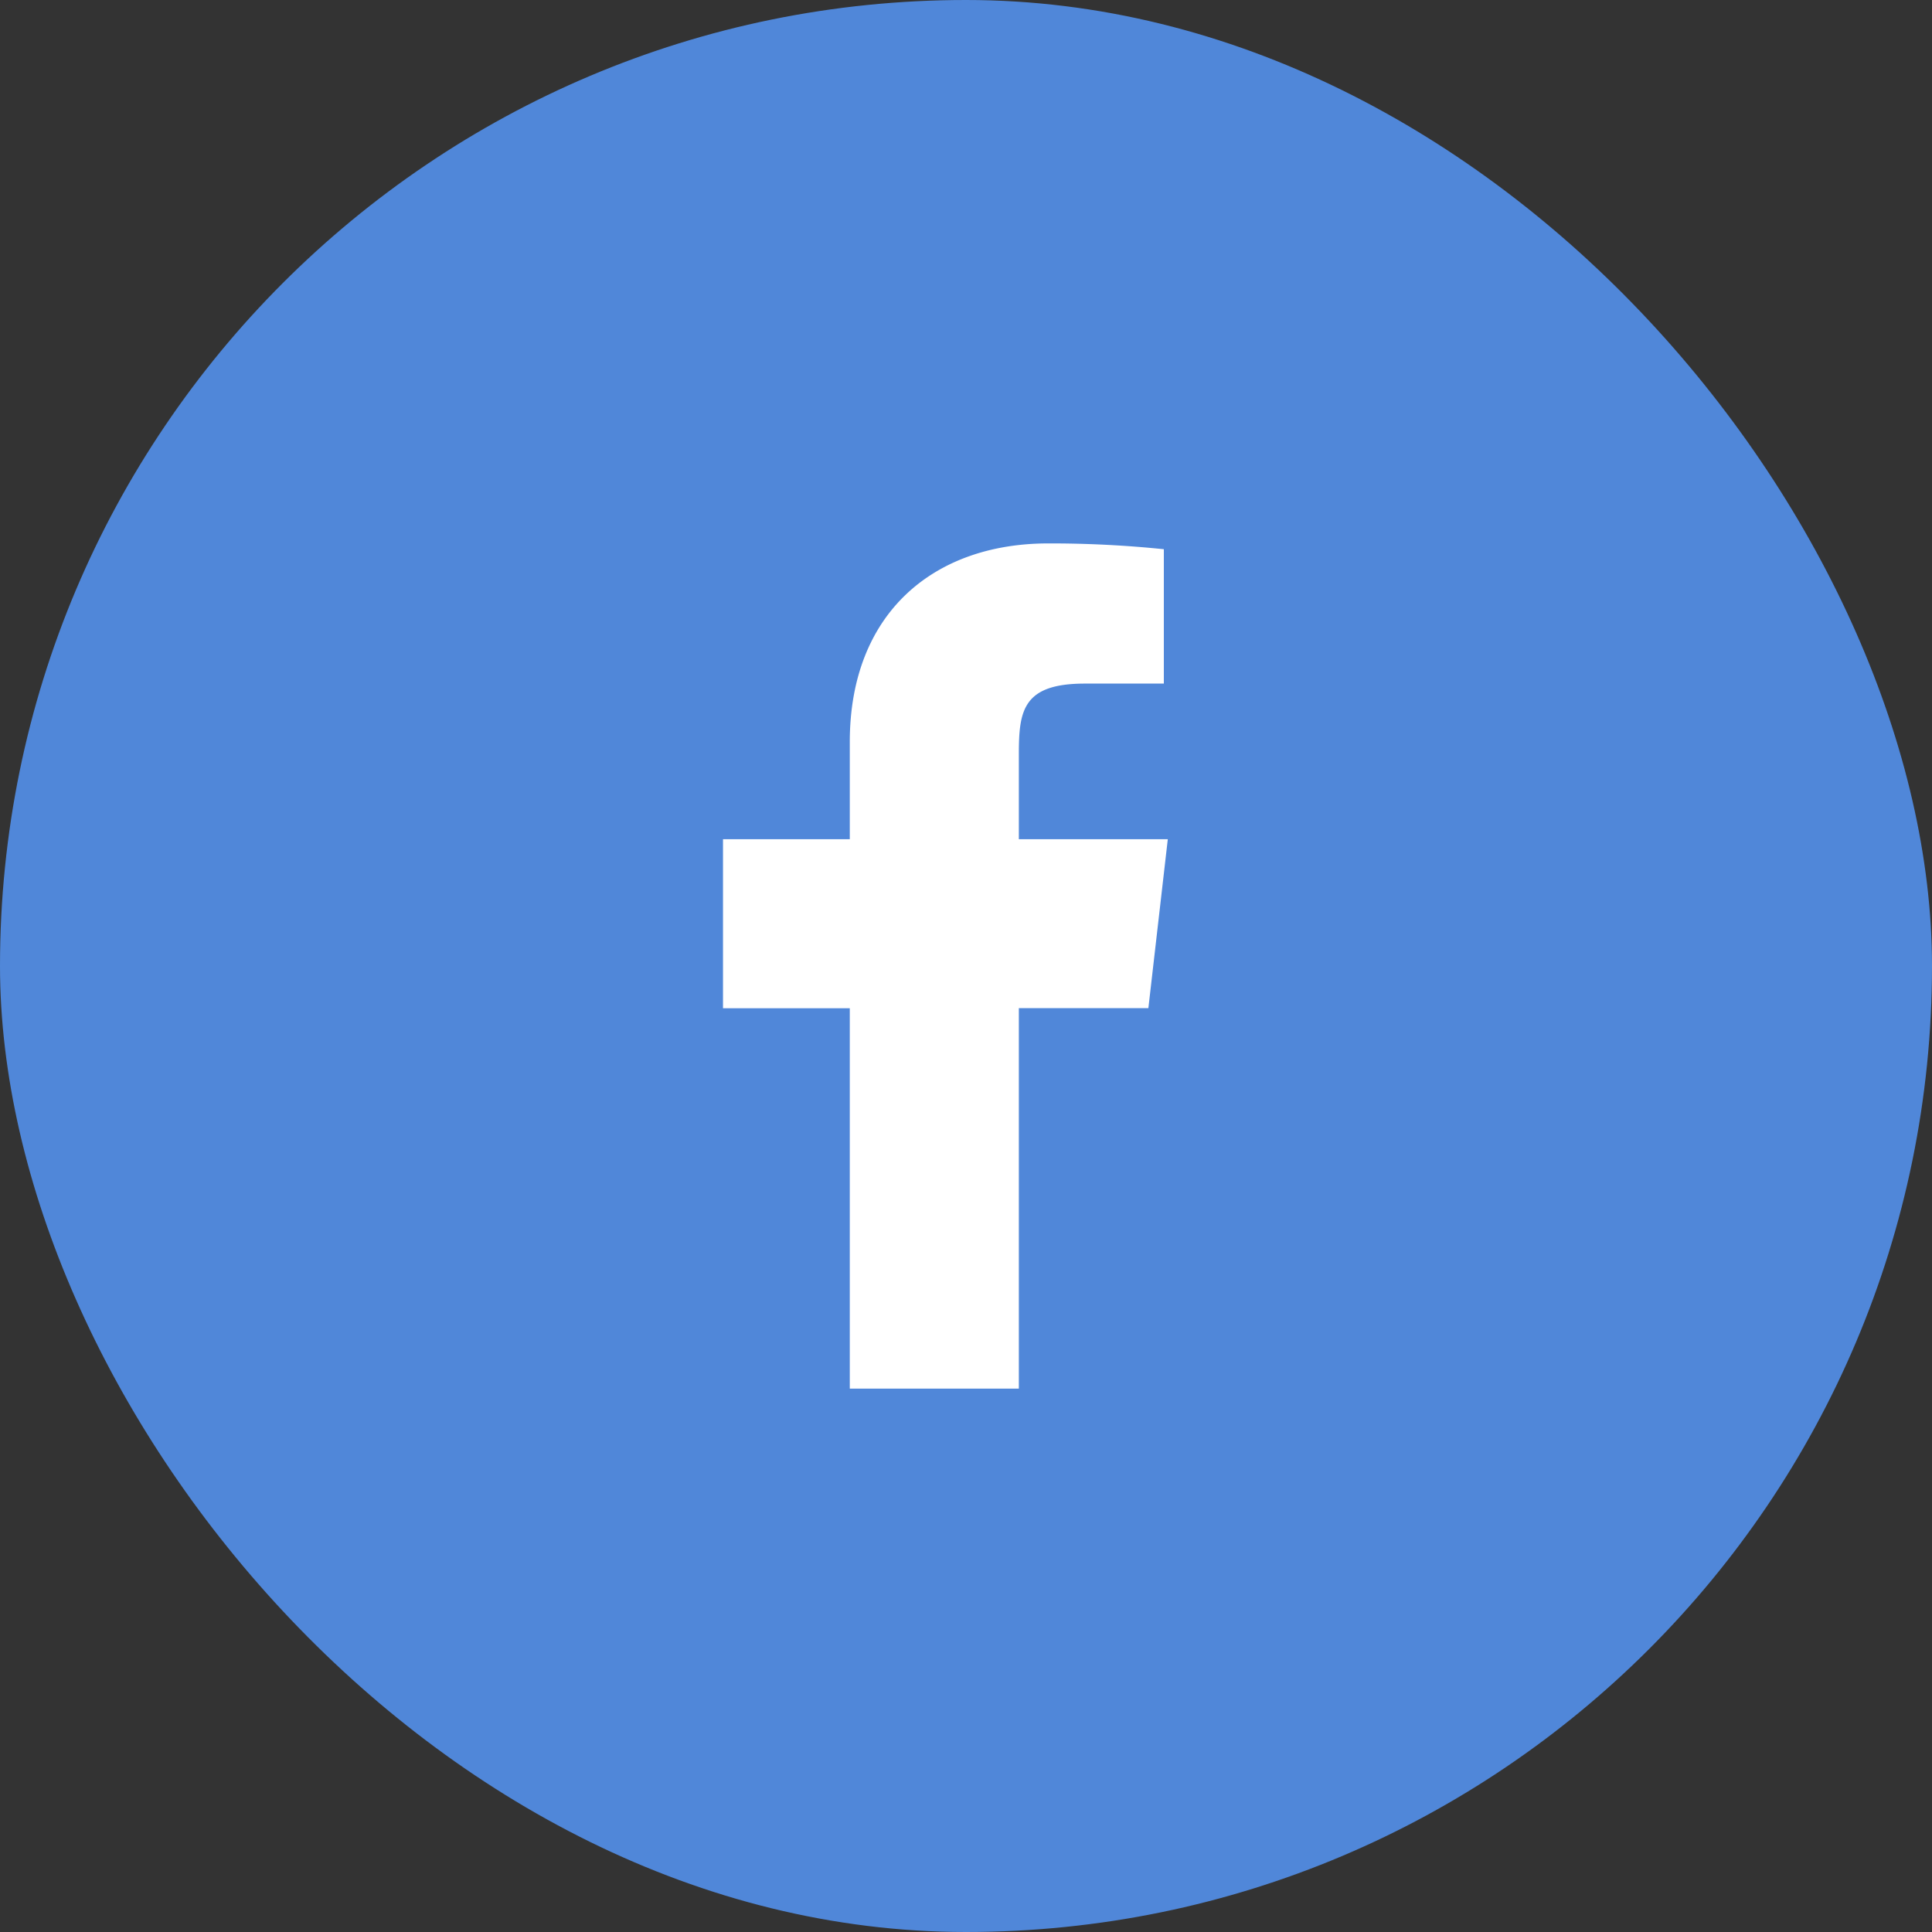
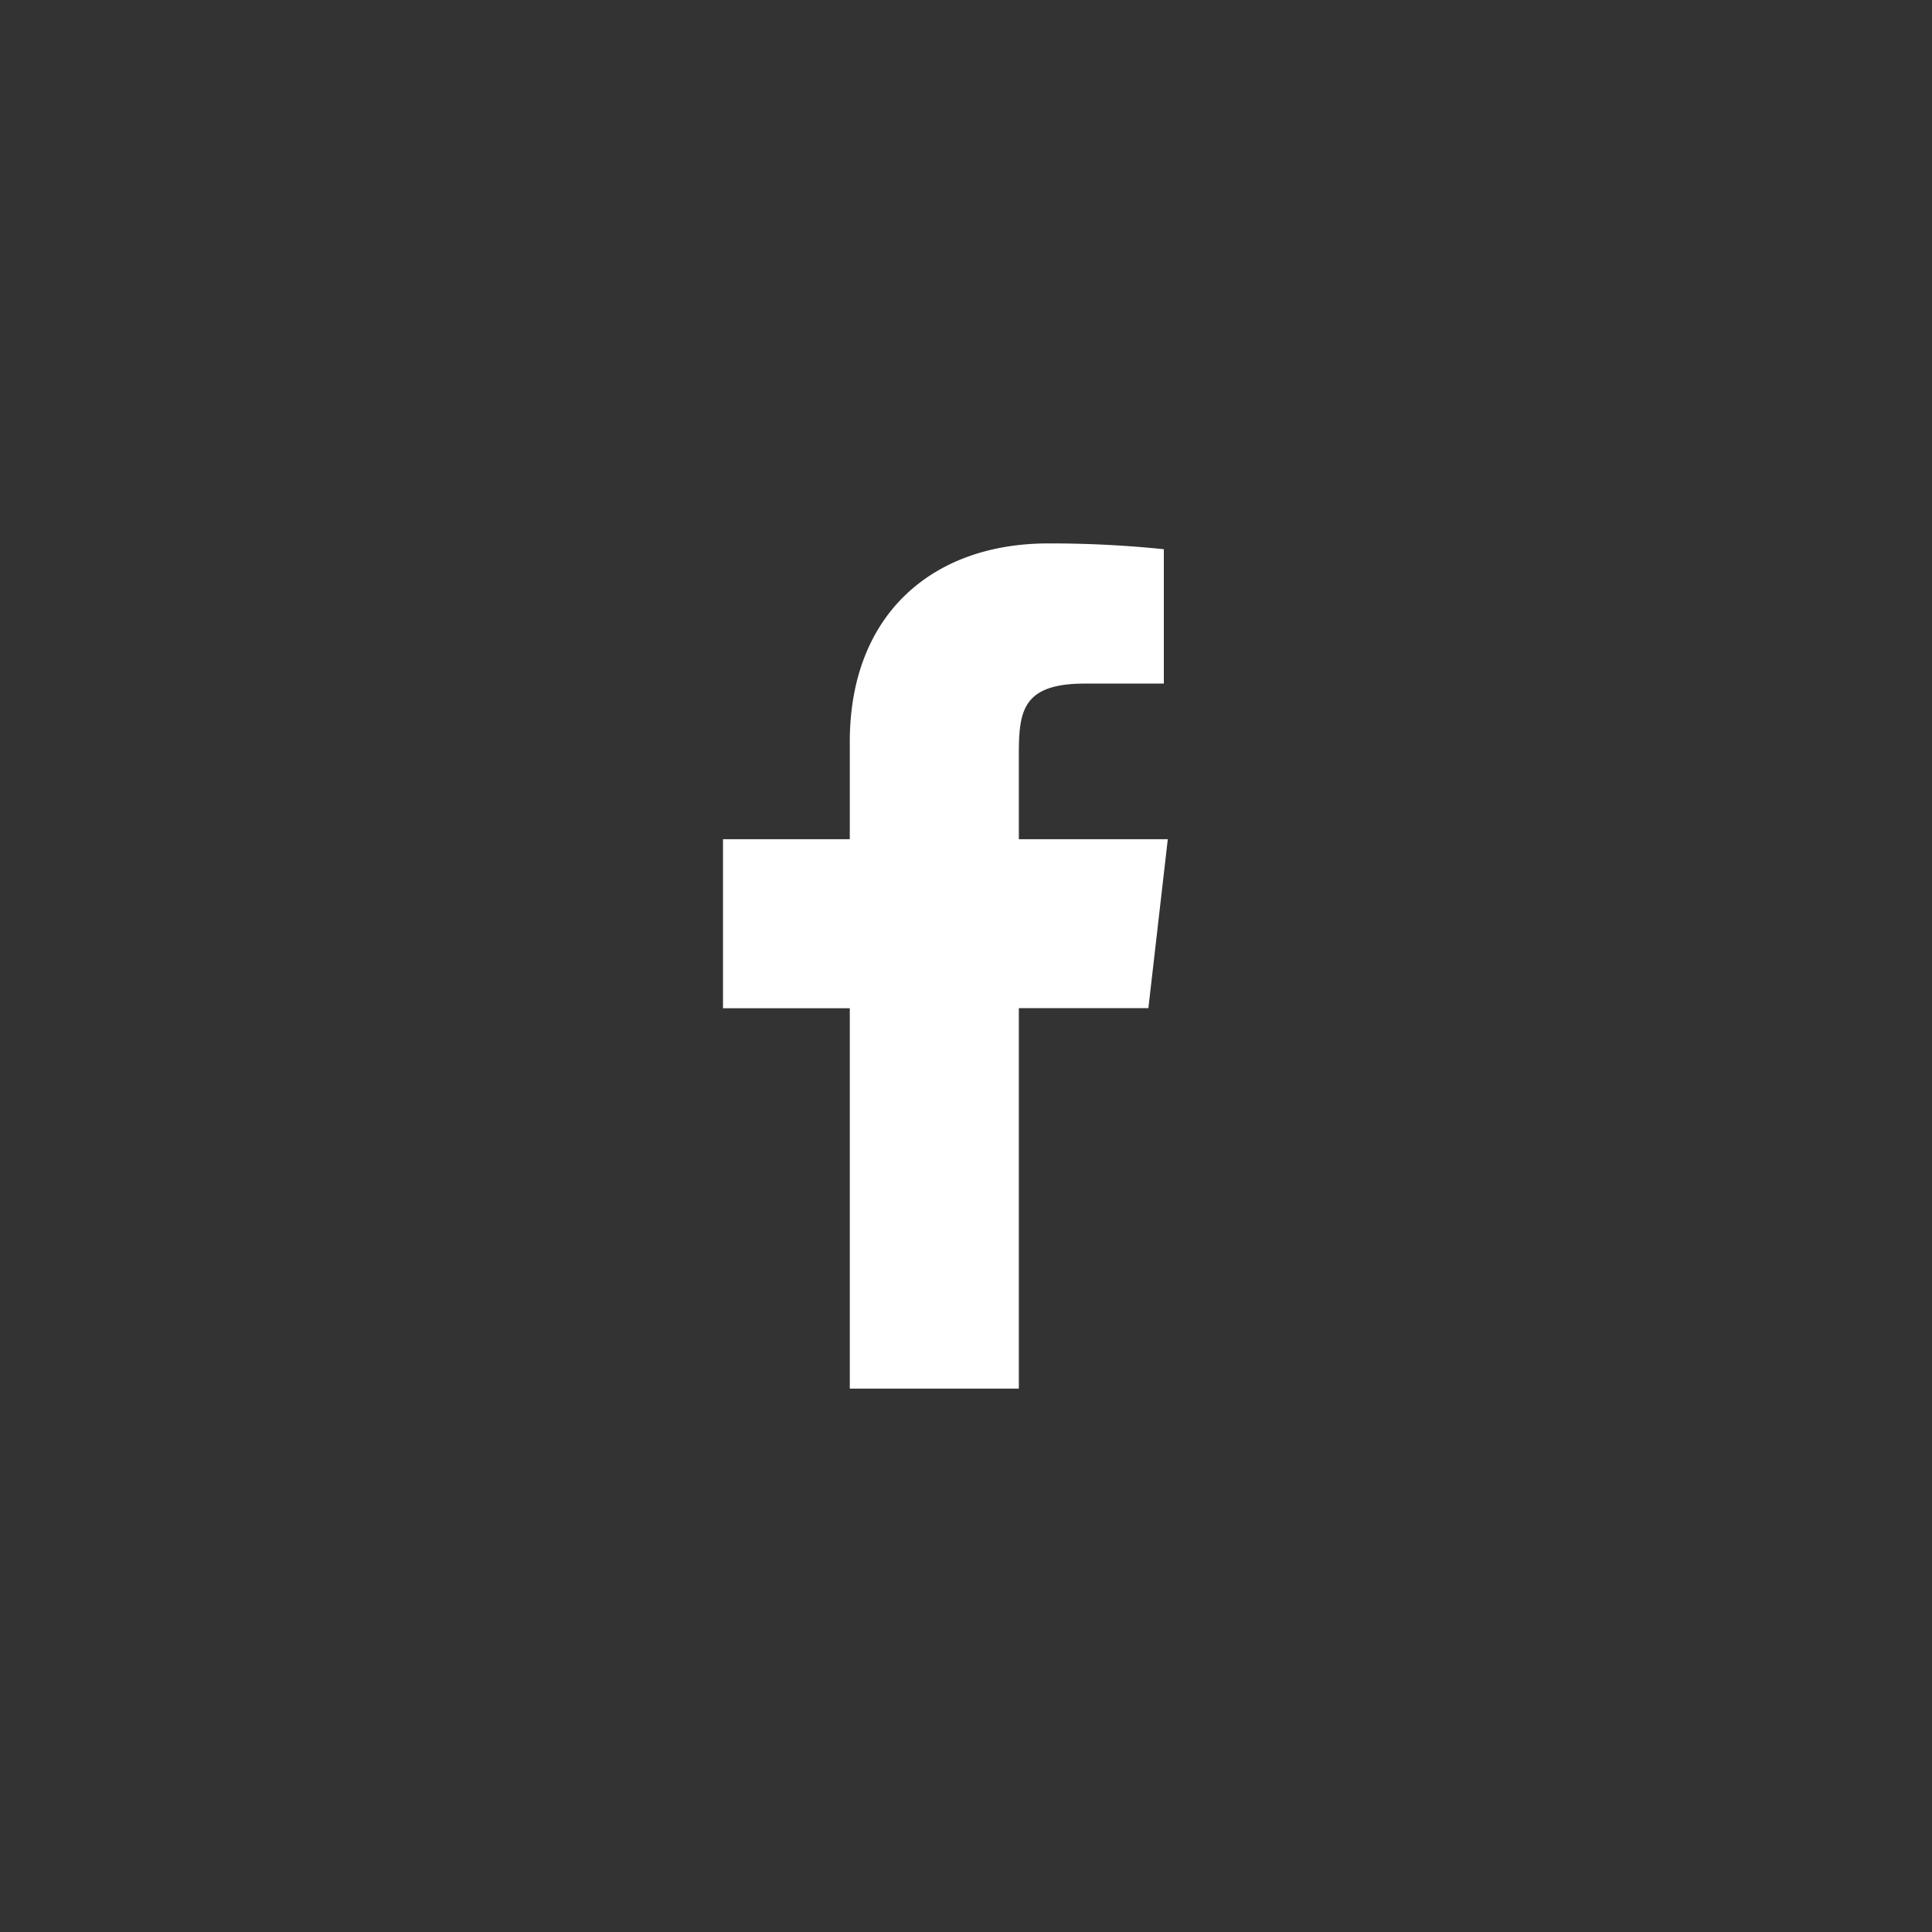
<svg xmlns="http://www.w3.org/2000/svg" width="40" height="40" fill="none">
  <rect width="100%" height="100%" fill="#333333" stroke="none" />
-   <rect width="40" height="40" fill="#5087D9" rx="20" />
  <path fill="#fff" d="M24.178 17.375h-3.084v-1.75c0-.903.073-1.472 1.367-1.472h1.635v-2.782a22.807 22.807 0 0 0-2.396-.12c-2.374 0-4.106 1.449-4.106 4.11v2.014h-2.625v3.5h2.625v7.875h3.5v-7.878h2.682l.402-3.497Z" />
</svg>